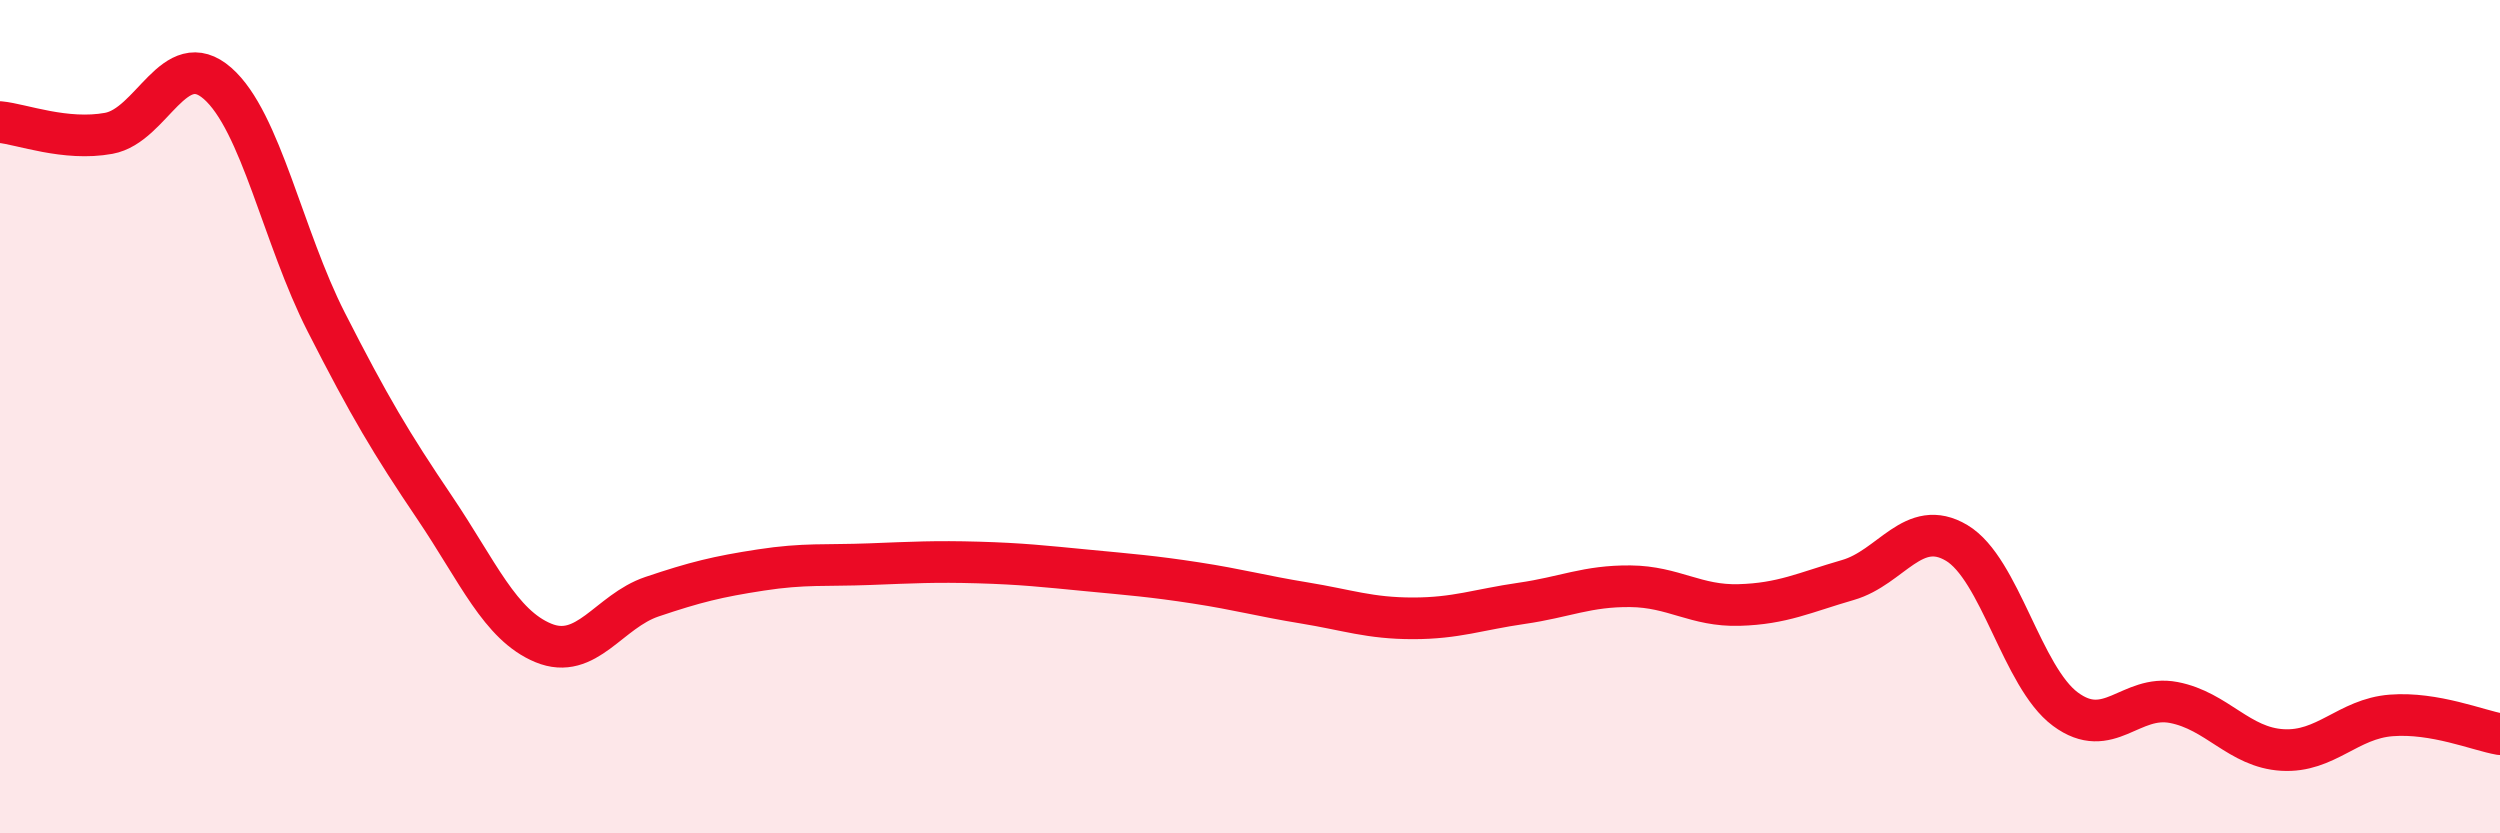
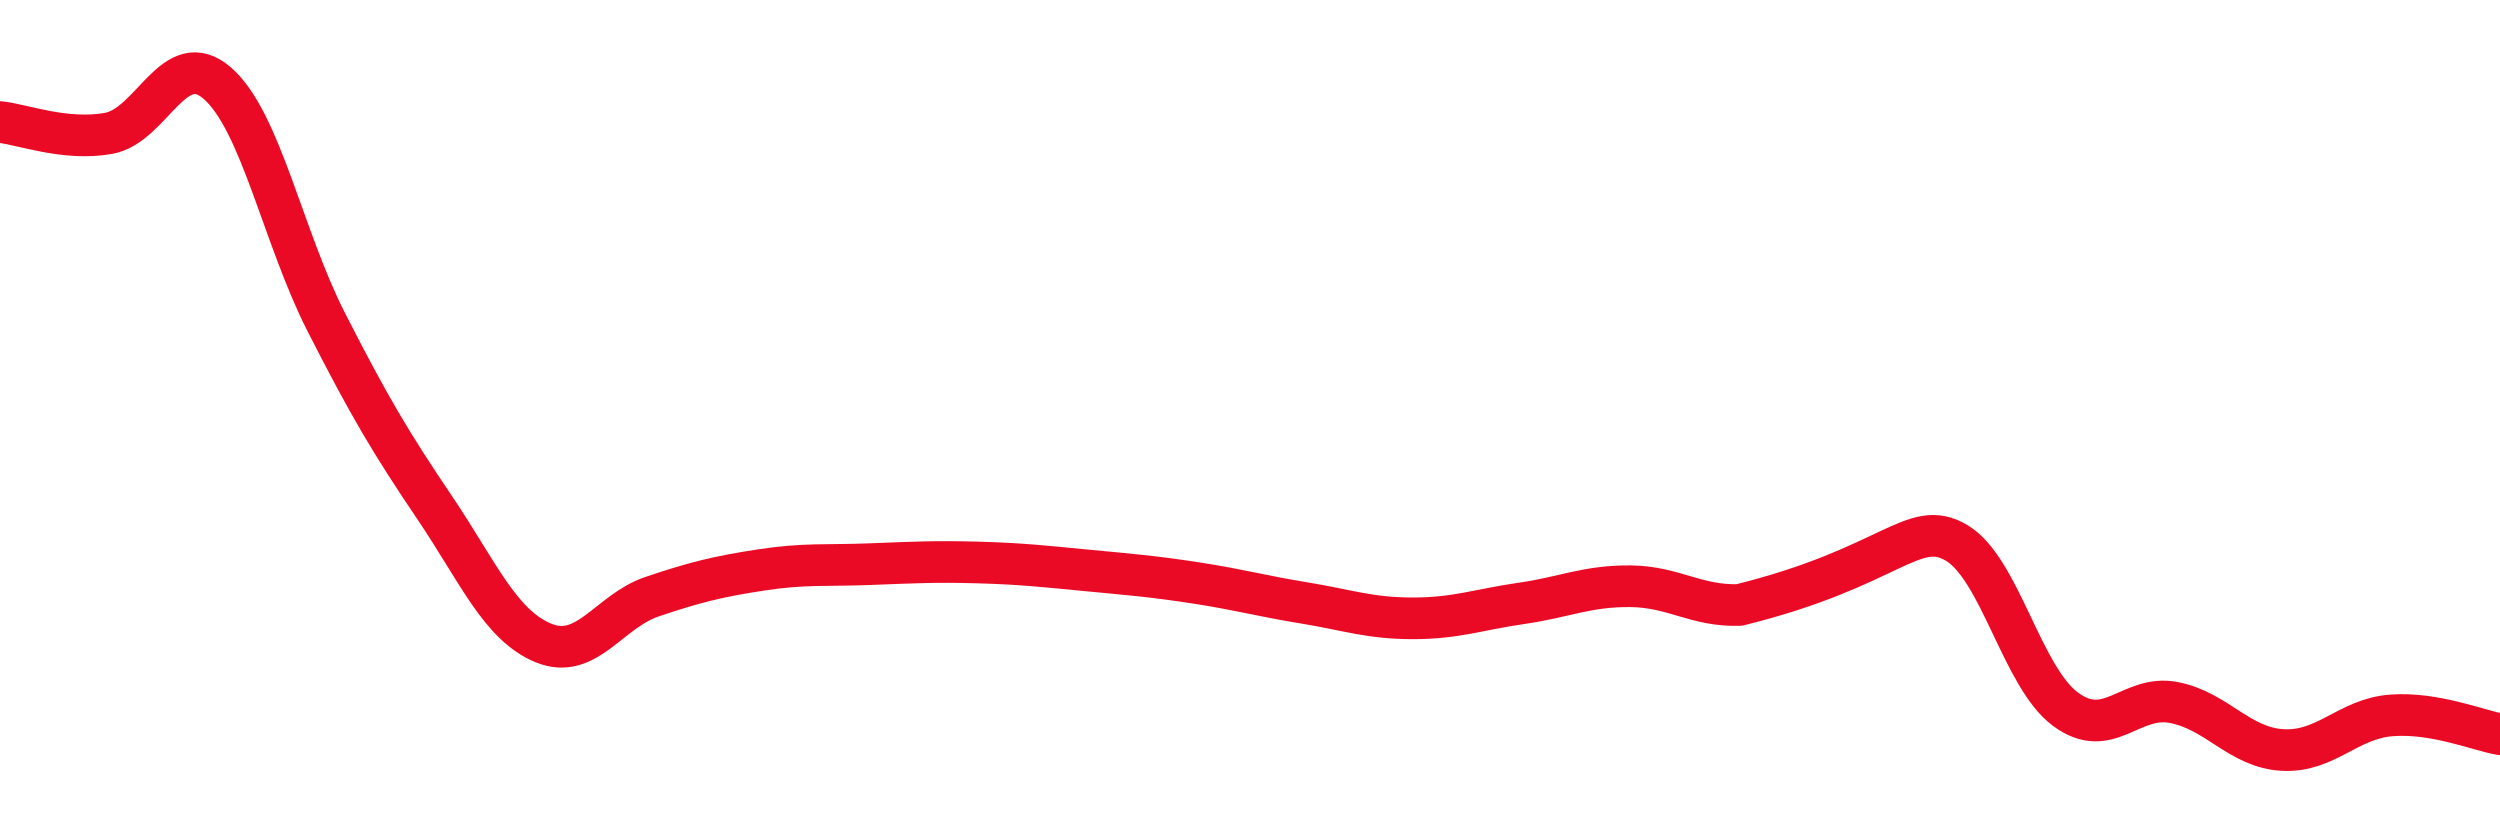
<svg xmlns="http://www.w3.org/2000/svg" width="60" height="20" viewBox="0 0 60 20">
-   <path d="M 0,2.93 C 0.52,2.98 1.57,3.39 2.61,3.2 C 3.65,3.01 4.18,1.09 5.22,2 C 6.26,2.91 6.79,5.69 7.83,7.73 C 8.87,9.77 9.39,10.64 10.43,12.18 C 11.47,13.72 12,15 13.04,15.43 C 14.08,15.86 14.61,14.67 15.65,14.32 C 16.69,13.97 17.22,13.84 18.26,13.68 C 19.3,13.52 19.83,13.58 20.87,13.54 C 21.91,13.5 22.44,13.47 23.48,13.5 C 24.52,13.53 25.05,13.59 26.09,13.69 C 27.13,13.79 27.66,13.83 28.7,13.99 C 29.74,14.15 30.26,14.3 31.3,14.47 C 32.34,14.64 32.87,14.84 33.91,14.84 C 34.95,14.84 35.48,14.63 36.52,14.48 C 37.56,14.33 38.09,14.06 39.13,14.07 C 40.17,14.08 40.7,14.55 41.74,14.52 C 42.78,14.49 43.31,14.22 44.35,13.92 C 45.39,13.62 45.92,12.41 46.96,13.03 C 48,13.65 48.53,16.25 49.57,17.02 C 50.61,17.79 51.13,16.66 52.17,16.86 C 53.21,17.06 53.74,17.94 54.78,18 C 55.82,18.06 56.35,17.25 57.39,17.17 C 58.43,17.09 59.48,17.53 60,17.62L60 20L0 20Z" fill="#EB0A25" opacity="0.1" stroke-linecap="round" stroke-linejoin="round" />
-   <path d="M 0,2.93 C 0.52,2.98 1.57,3.39 2.61,3.2 C 3.65,3.01 4.18,1.09 5.22,2 C 6.26,2.91 6.79,5.69 7.83,7.73 C 8.87,9.77 9.39,10.64 10.43,12.18 C 11.47,13.72 12,15 13.04,15.43 C 14.08,15.86 14.61,14.67 15.65,14.32 C 16.69,13.97 17.22,13.84 18.26,13.68 C 19.3,13.52 19.83,13.58 20.87,13.54 C 21.91,13.5 22.44,13.47 23.48,13.5 C 24.52,13.53 25.05,13.59 26.09,13.69 C 27.13,13.79 27.66,13.83 28.7,13.99 C 29.74,14.15 30.26,14.3 31.3,14.47 C 32.34,14.64 32.87,14.84 33.91,14.84 C 34.95,14.84 35.48,14.63 36.52,14.48 C 37.56,14.33 38.09,14.06 39.13,14.07 C 40.17,14.08 40.7,14.55 41.74,14.52 C 42.78,14.49 43.31,14.22 44.35,13.92 C 45.39,13.62 45.92,12.41 46.96,13.03 C 48,13.65 48.53,16.25 49.57,17.02 C 50.61,17.79 51.13,16.66 52.17,16.86 C 53.21,17.06 53.74,17.94 54.78,18 C 55.82,18.06 56.35,17.25 57.39,17.17 C 58.43,17.09 59.48,17.53 60,17.62" stroke="#EB0A25" stroke-width="1" fill="none" stroke-linecap="round" stroke-linejoin="round" />
+   <path d="M 0,2.93 C 0.52,2.98 1.57,3.39 2.61,3.2 C 3.65,3.01 4.18,1.09 5.22,2 C 6.26,2.91 6.79,5.69 7.83,7.73 C 8.87,9.77 9.39,10.64 10.43,12.18 C 11.47,13.72 12,15 13.04,15.43 C 14.08,15.86 14.61,14.67 15.65,14.32 C 16.69,13.97 17.22,13.84 18.26,13.68 C 19.3,13.52 19.83,13.58 20.87,13.54 C 21.91,13.5 22.44,13.47 23.48,13.5 C 24.52,13.53 25.05,13.59 26.09,13.69 C 27.13,13.79 27.66,13.83 28.7,13.99 C 29.74,14.15 30.26,14.3 31.3,14.47 C 32.34,14.64 32.87,14.84 33.91,14.84 C 34.95,14.84 35.48,14.63 36.52,14.48 C 37.56,14.33 38.09,14.06 39.13,14.07 C 40.17,14.08 40.7,14.55 41.74,14.52 C 45.39,13.62 45.92,12.41 46.96,13.03 C 48,13.65 48.53,16.25 49.57,17.02 C 50.61,17.79 51.13,16.66 52.17,16.86 C 53.21,17.06 53.74,17.94 54.78,18 C 55.82,18.06 56.35,17.25 57.39,17.17 C 58.43,17.09 59.48,17.53 60,17.62" stroke="#EB0A25" stroke-width="1" fill="none" stroke-linecap="round" stroke-linejoin="round" />
</svg>